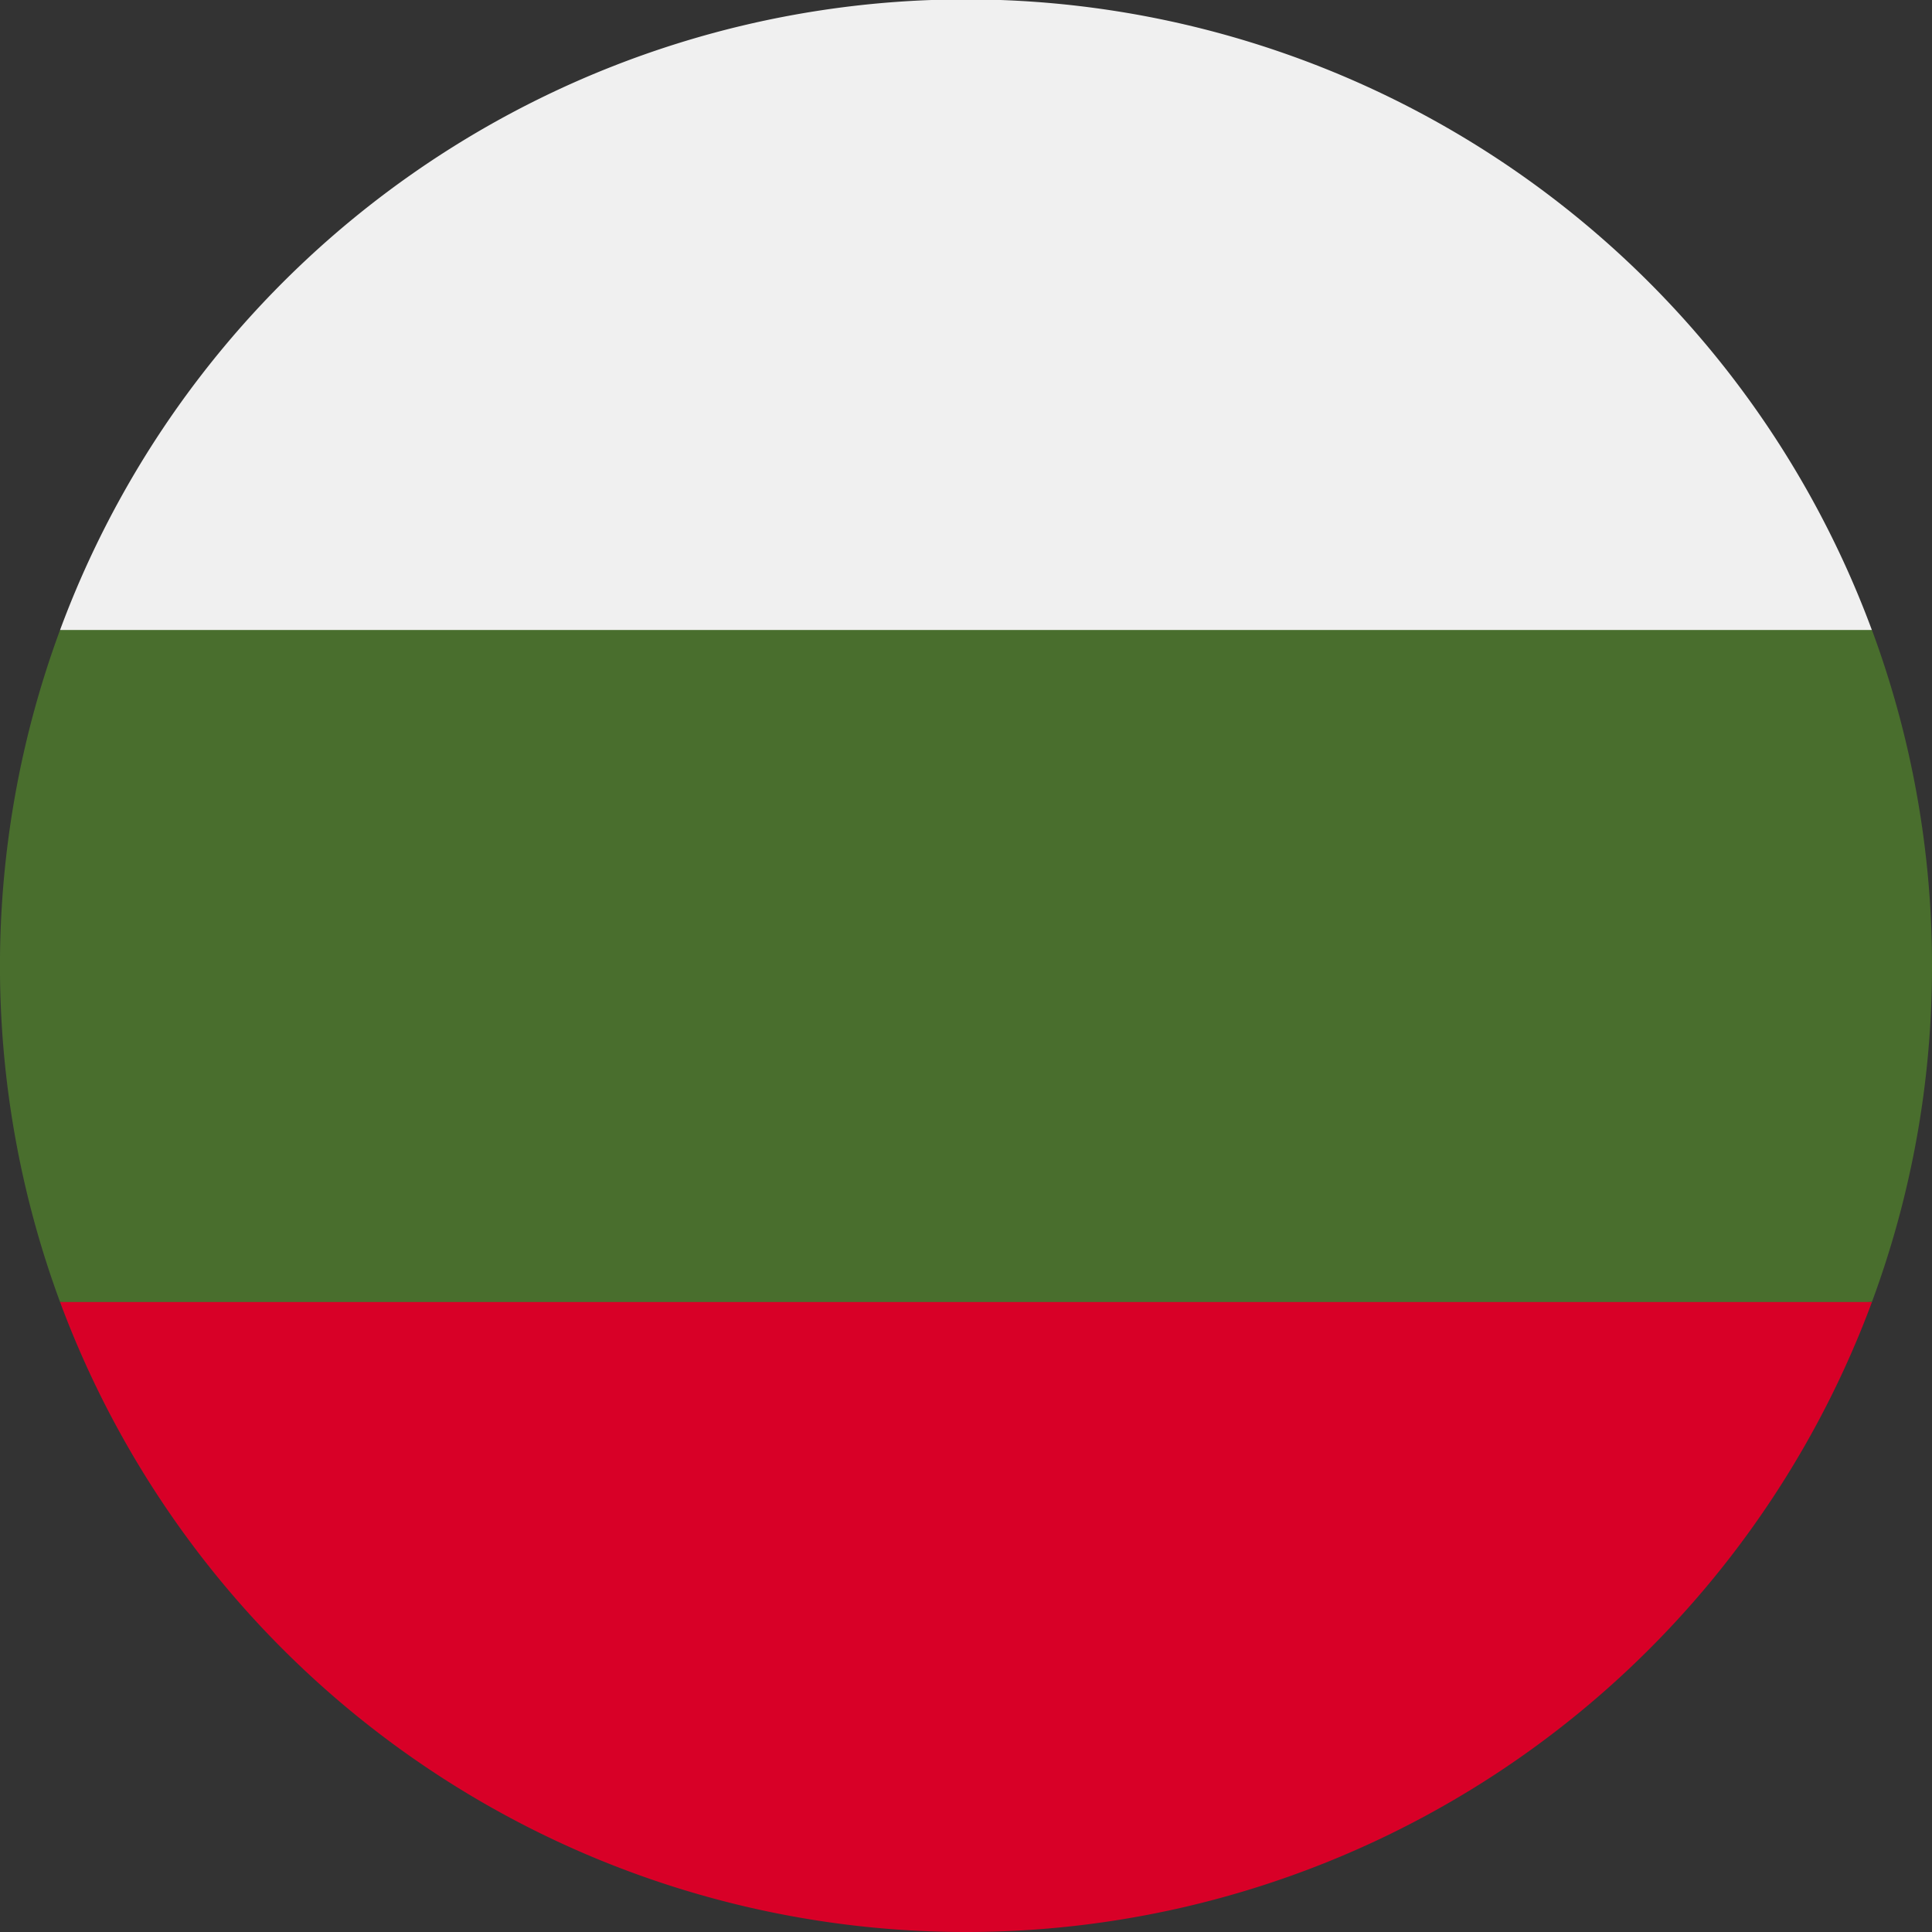
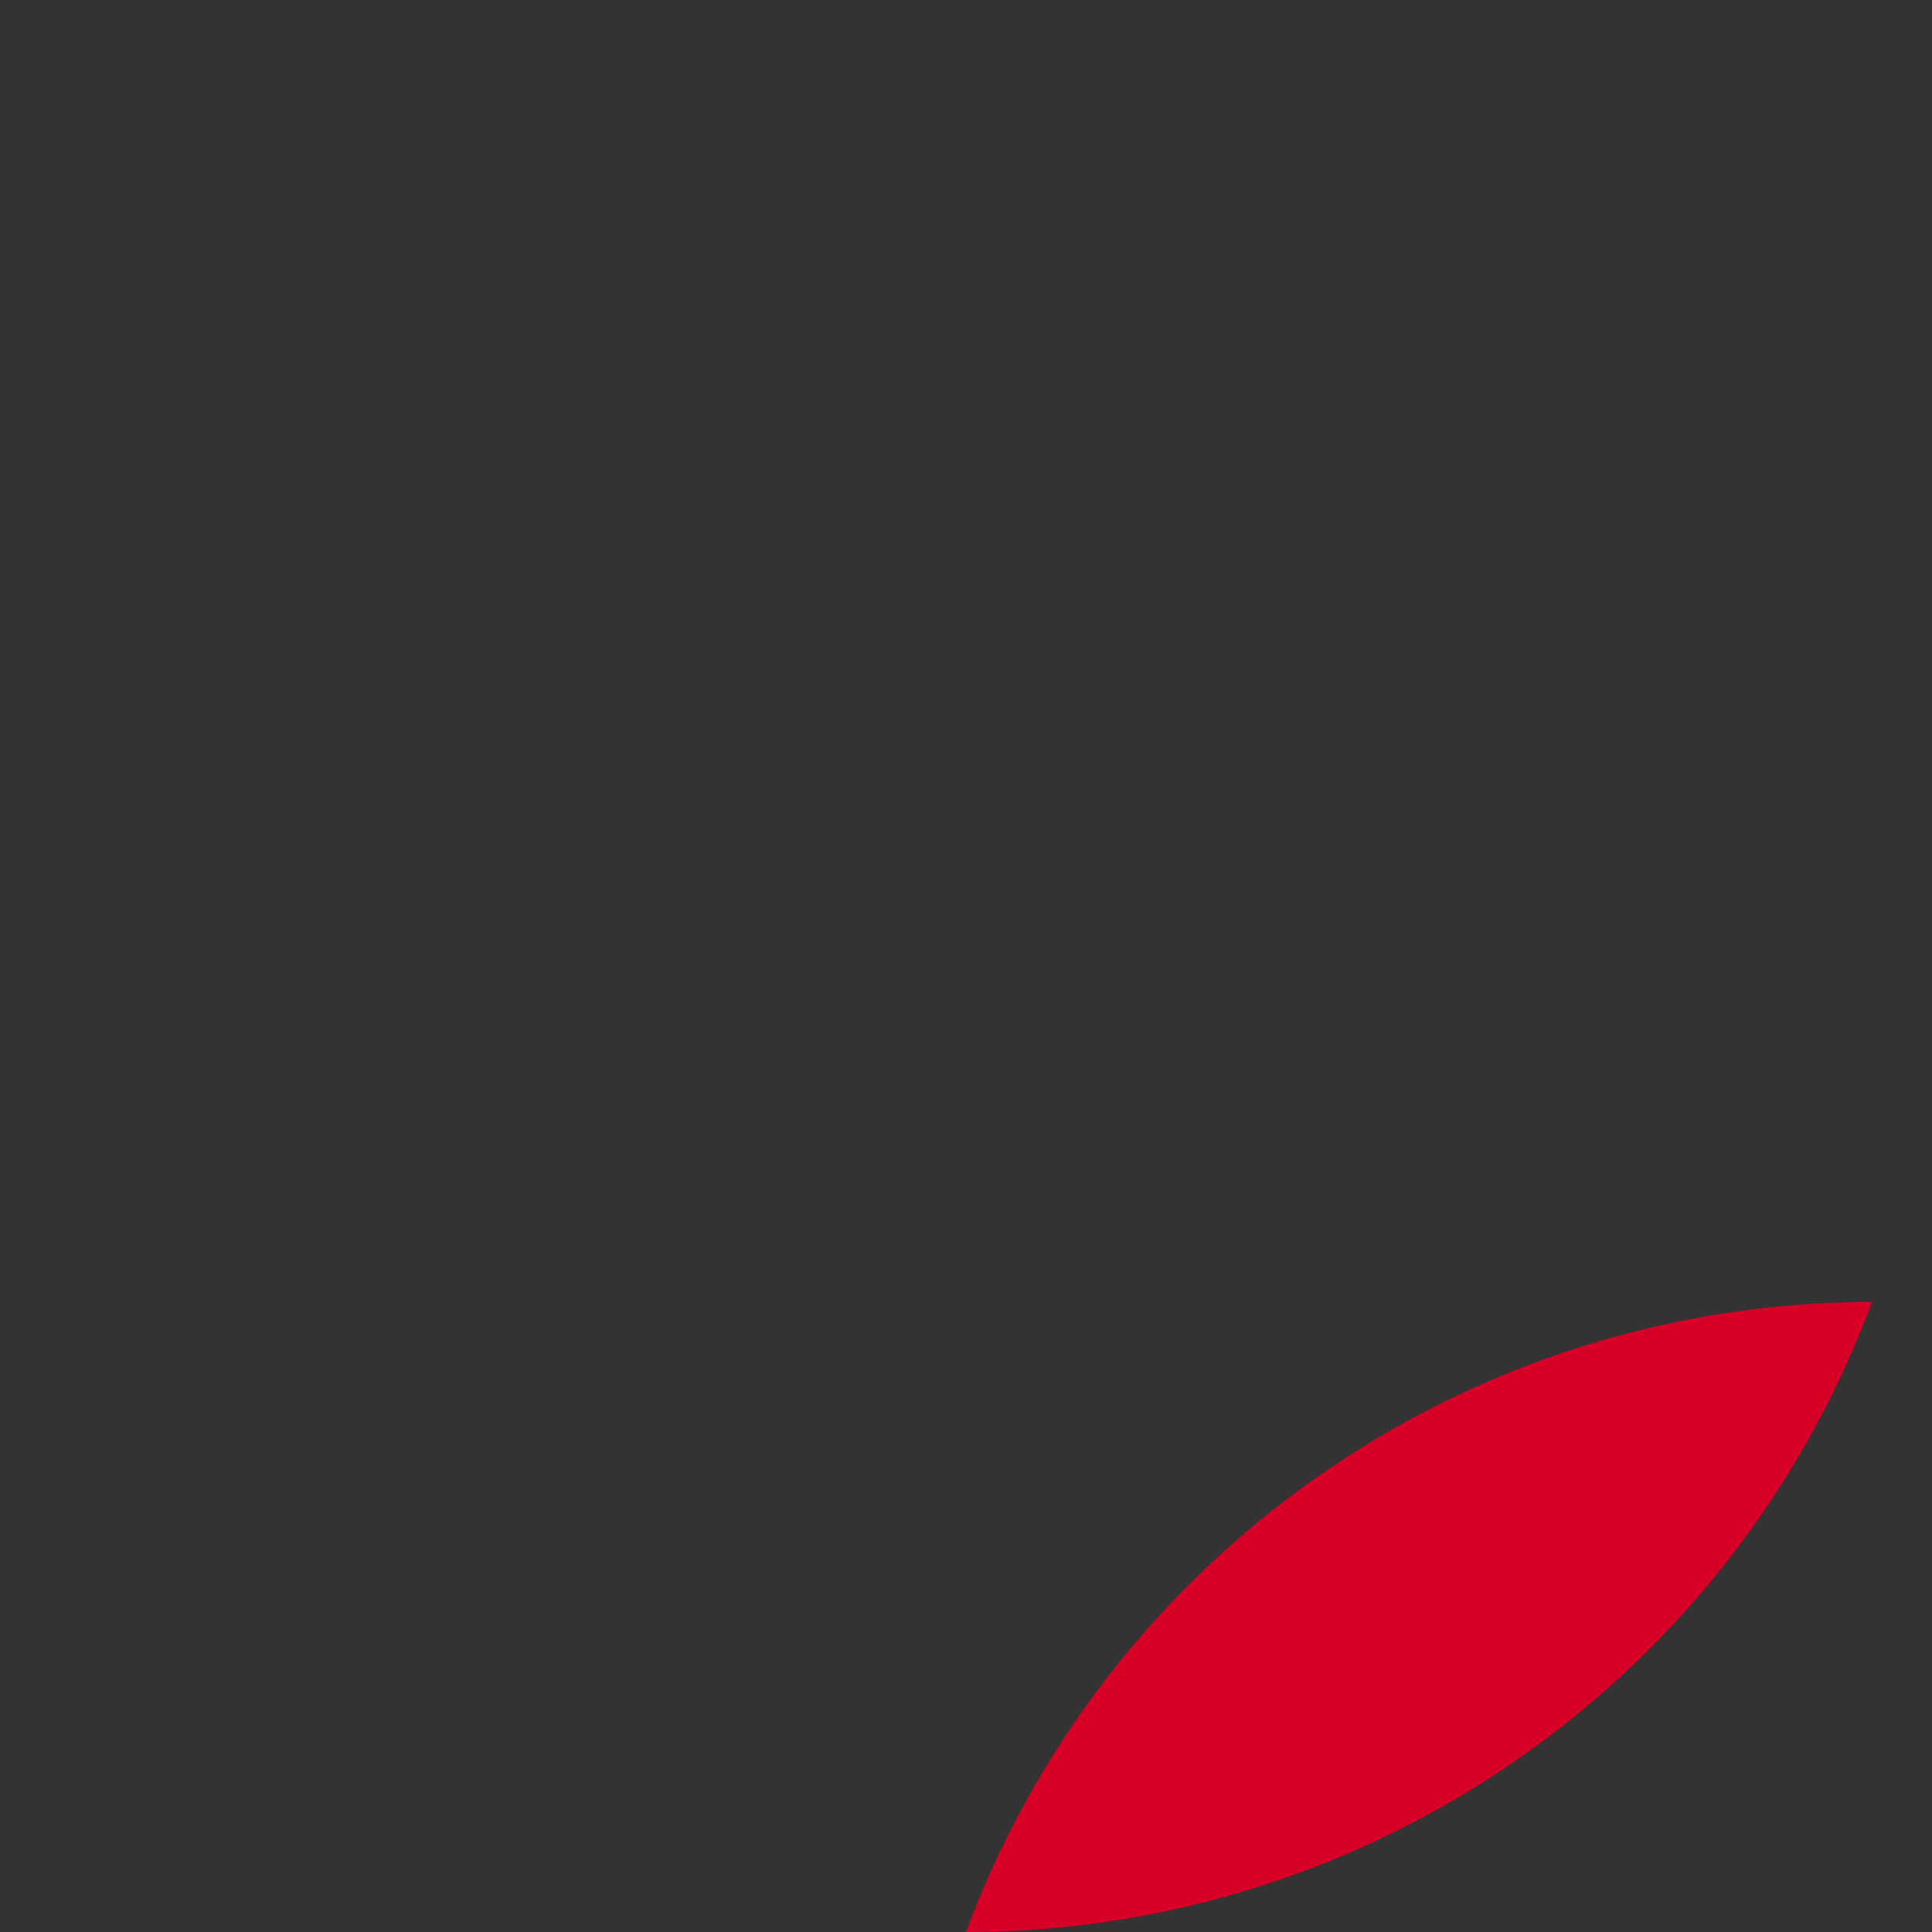
<svg xmlns="http://www.w3.org/2000/svg" id="BG" width="24" height="24" viewBox="0 0 24 24">
  <rect x="0" y="0" width="24" height="24" fill="#333333" stroke="none" />
-   <path id="Pfad_7798" data-name="Pfad 7798" d="M24,160.522a11.973,11.973,0,0,0-.746-4.174L12,155.826l-11.254.522a12.044,12.044,0,0,0,0,8.348L12,165.217l11.254-.522A11.973,11.973,0,0,0,24,160.522Z" transform="translate(0 -148.522)" fill="#496e2d" />
-   <path id="Pfad_7799" data-name="Pfad 7799" d="M27.177,352.869a12,12,0,0,0,11.254-7.826H15.923A12,12,0,0,0,27.177,352.869Z" transform="translate(-15.177 -328.869)" fill="#d80027" />
-   <path id="Pfad_7800" data-name="Pfad 7800" d="M15.923,7.826H38.43a12,12,0,0,0-22.507,0Z" transform="translate(-15.177)" fill="#f0f0f0" />
+   <path id="Pfad_7799" data-name="Pfad 7799" d="M27.177,352.869a12,12,0,0,0,11.254-7.826A12,12,0,0,0,27.177,352.869Z" transform="translate(-15.177 -328.869)" fill="#d80027" />
</svg>